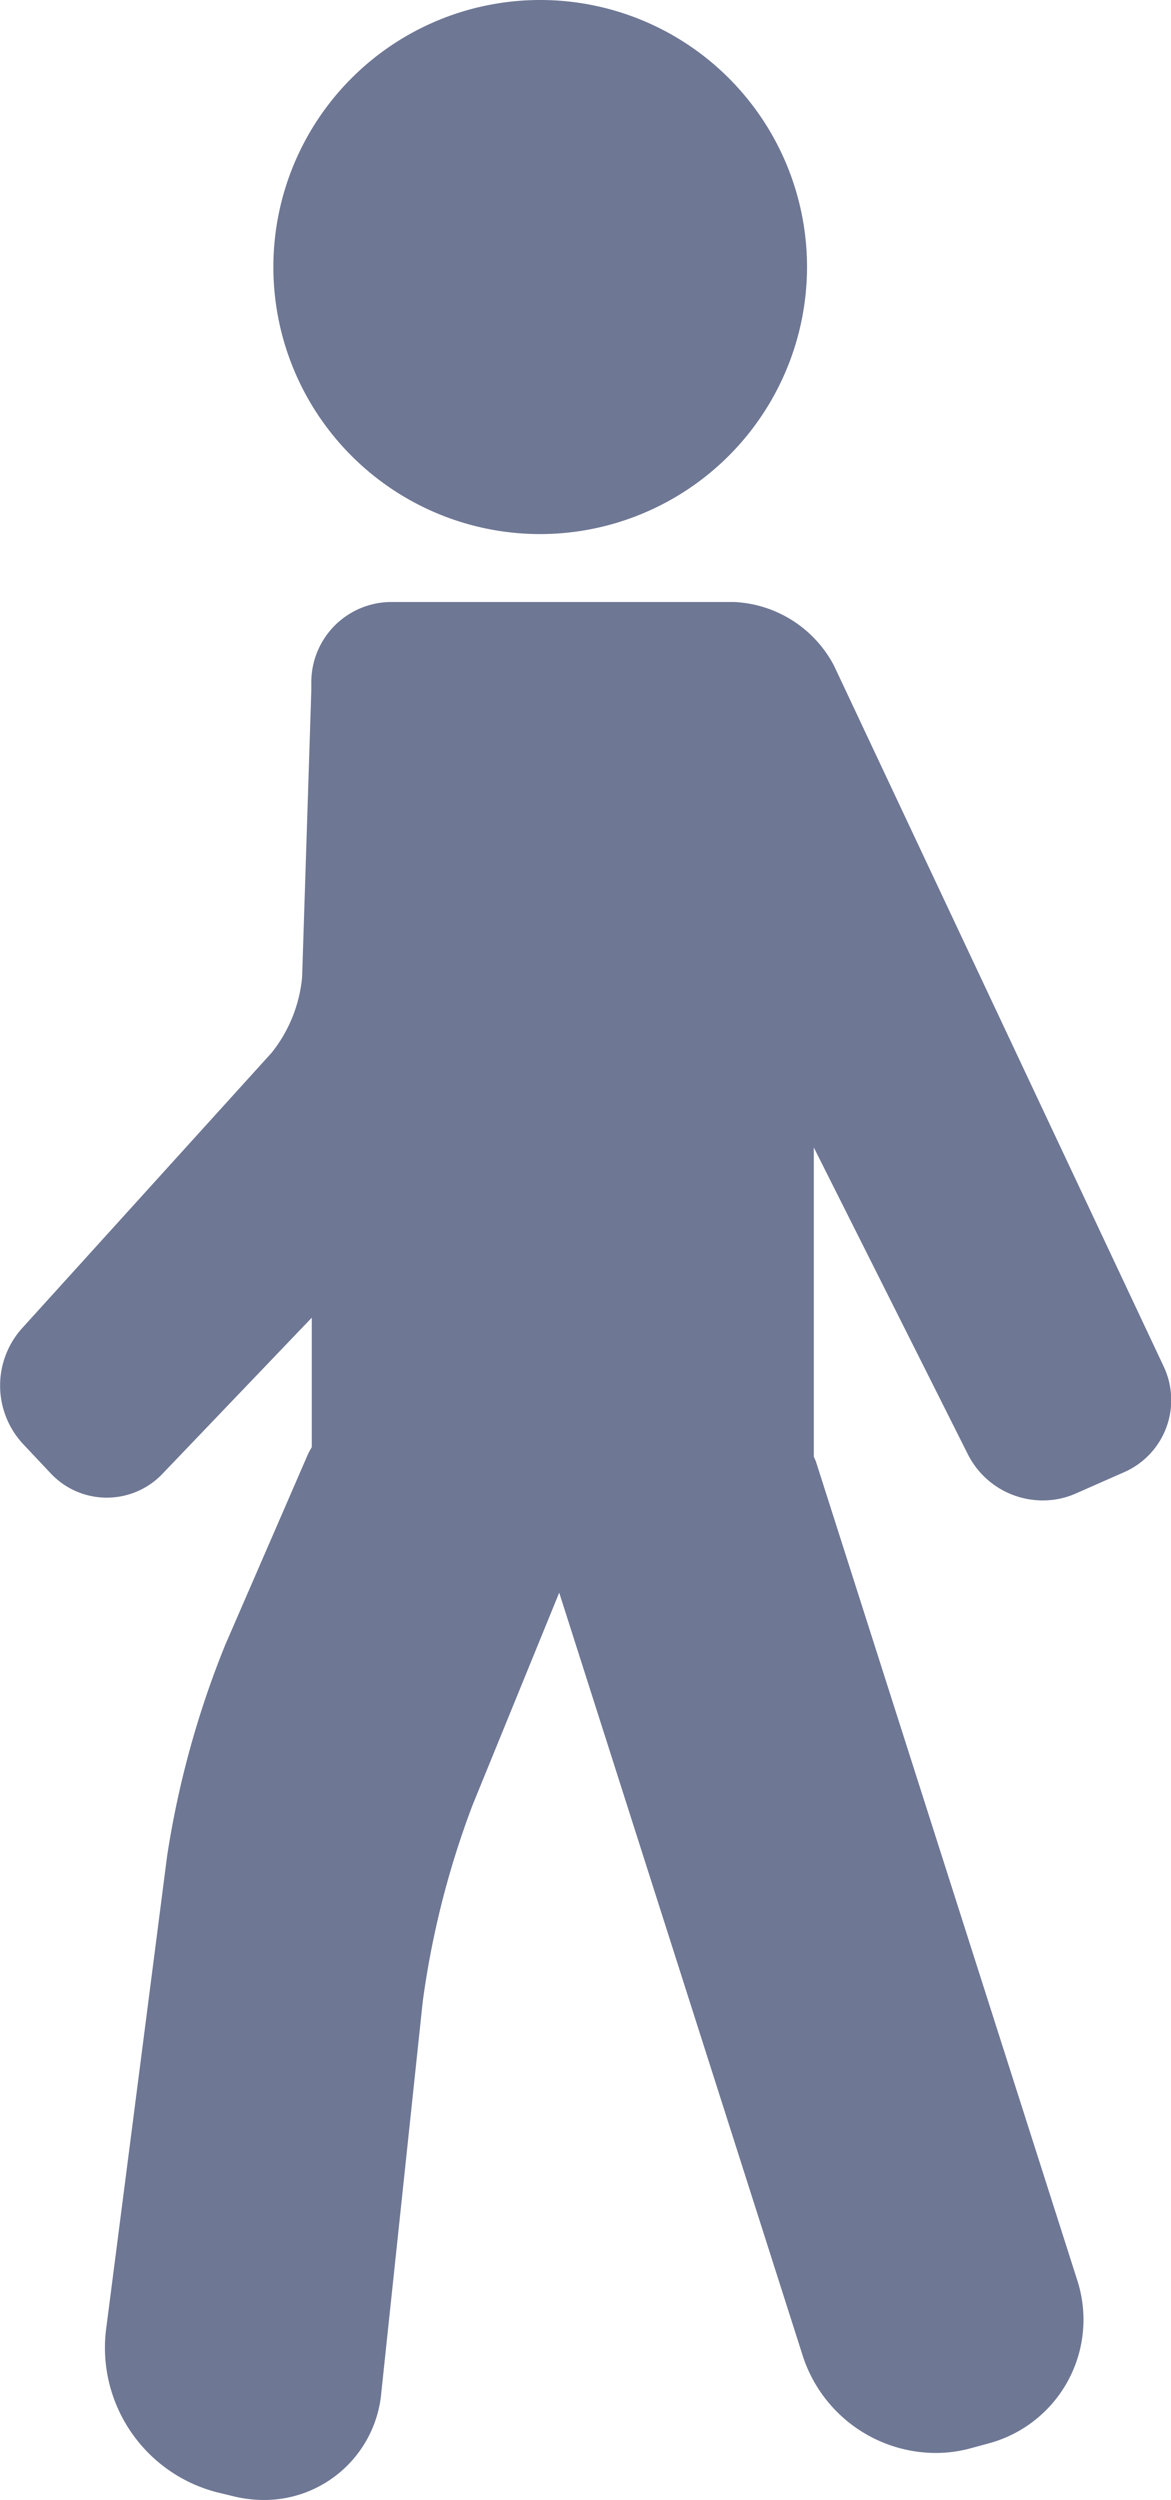
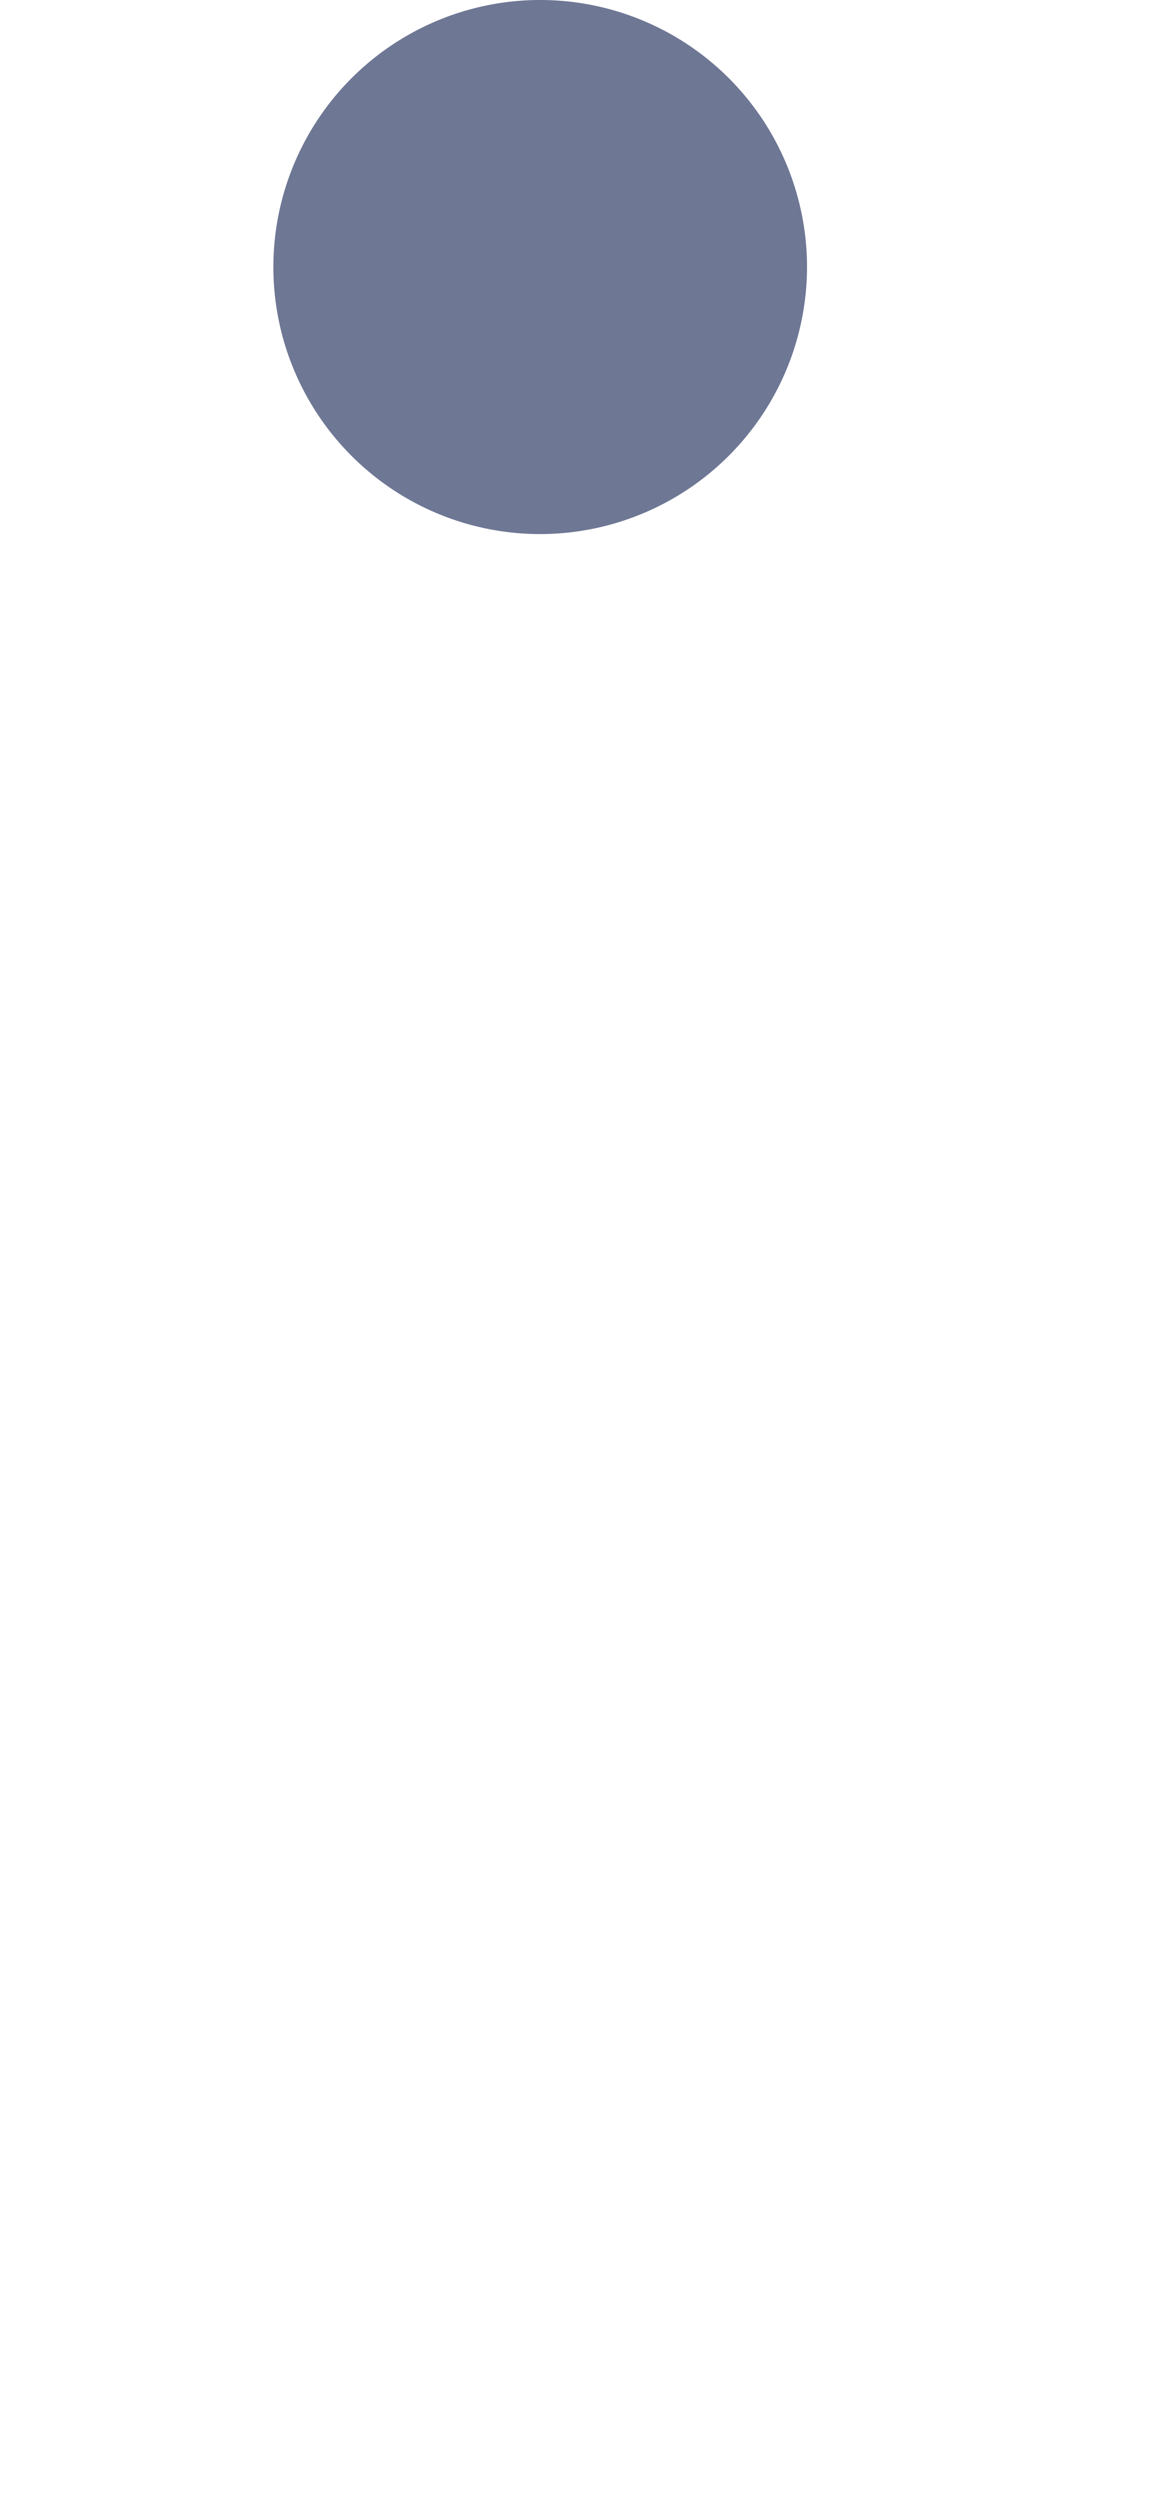
<svg xmlns="http://www.w3.org/2000/svg" id="pedestrian-man" width="15.031" height="32.066" viewBox="0 0 15.031 32.066">
-   <path id="Path_24743" data-name="Path 24743" d="M25.148,31.872l3.211-3.542a1.821,1.821,0,0,0,.393-.973l.118-3.676v-.106A1.029,1.029,0,0,1,29.9,22.547h4.393a1.528,1.528,0,0,1,1.286.816l4.232,8.989a1.009,1.009,0,0,1-.506,1.355l-.624.275a1.038,1.038,0,0,1-.422.088h0a1.076,1.076,0,0,1-.957-.583l-1.982-3.944v3.964c.008.023.02.044.028.067L38.7,44.066a1.643,1.643,0,0,1-1.143,2.1l-.224.061a1.727,1.727,0,0,1-.451.06,1.8,1.8,0,0,1-1.7-1.234l-3.13-9.8-1.11,2.719A11.357,11.357,0,0,0,30.3,40.5l-.531,5.007a1.509,1.509,0,0,1-1.507,1.383,1.662,1.662,0,0,1-.389-.047l-.226-.055a1.916,1.916,0,0,1-1.415-2.057l.787-6.1a12.038,12.038,0,0,1,.746-2.708l1.062-2.446c.014-.032.033-.061.049-.091V31.726l-1.914,2a.988.988,0,0,1-1.44-.006l-.354-.376A1.1,1.1,0,0,1,25.148,31.872Z" transform="translate(-24.874 -14.826)" fill="#6e7794" />
  <path id="Path_24744" data-name="Path 24744" d="M41.944,6.85a3.425,3.425,0,1,1,3.425-3.425A3.429,3.429,0,0,1,41.944,6.85Z" transform="translate(-35.01 0)" fill="#6e7794" />
</svg>